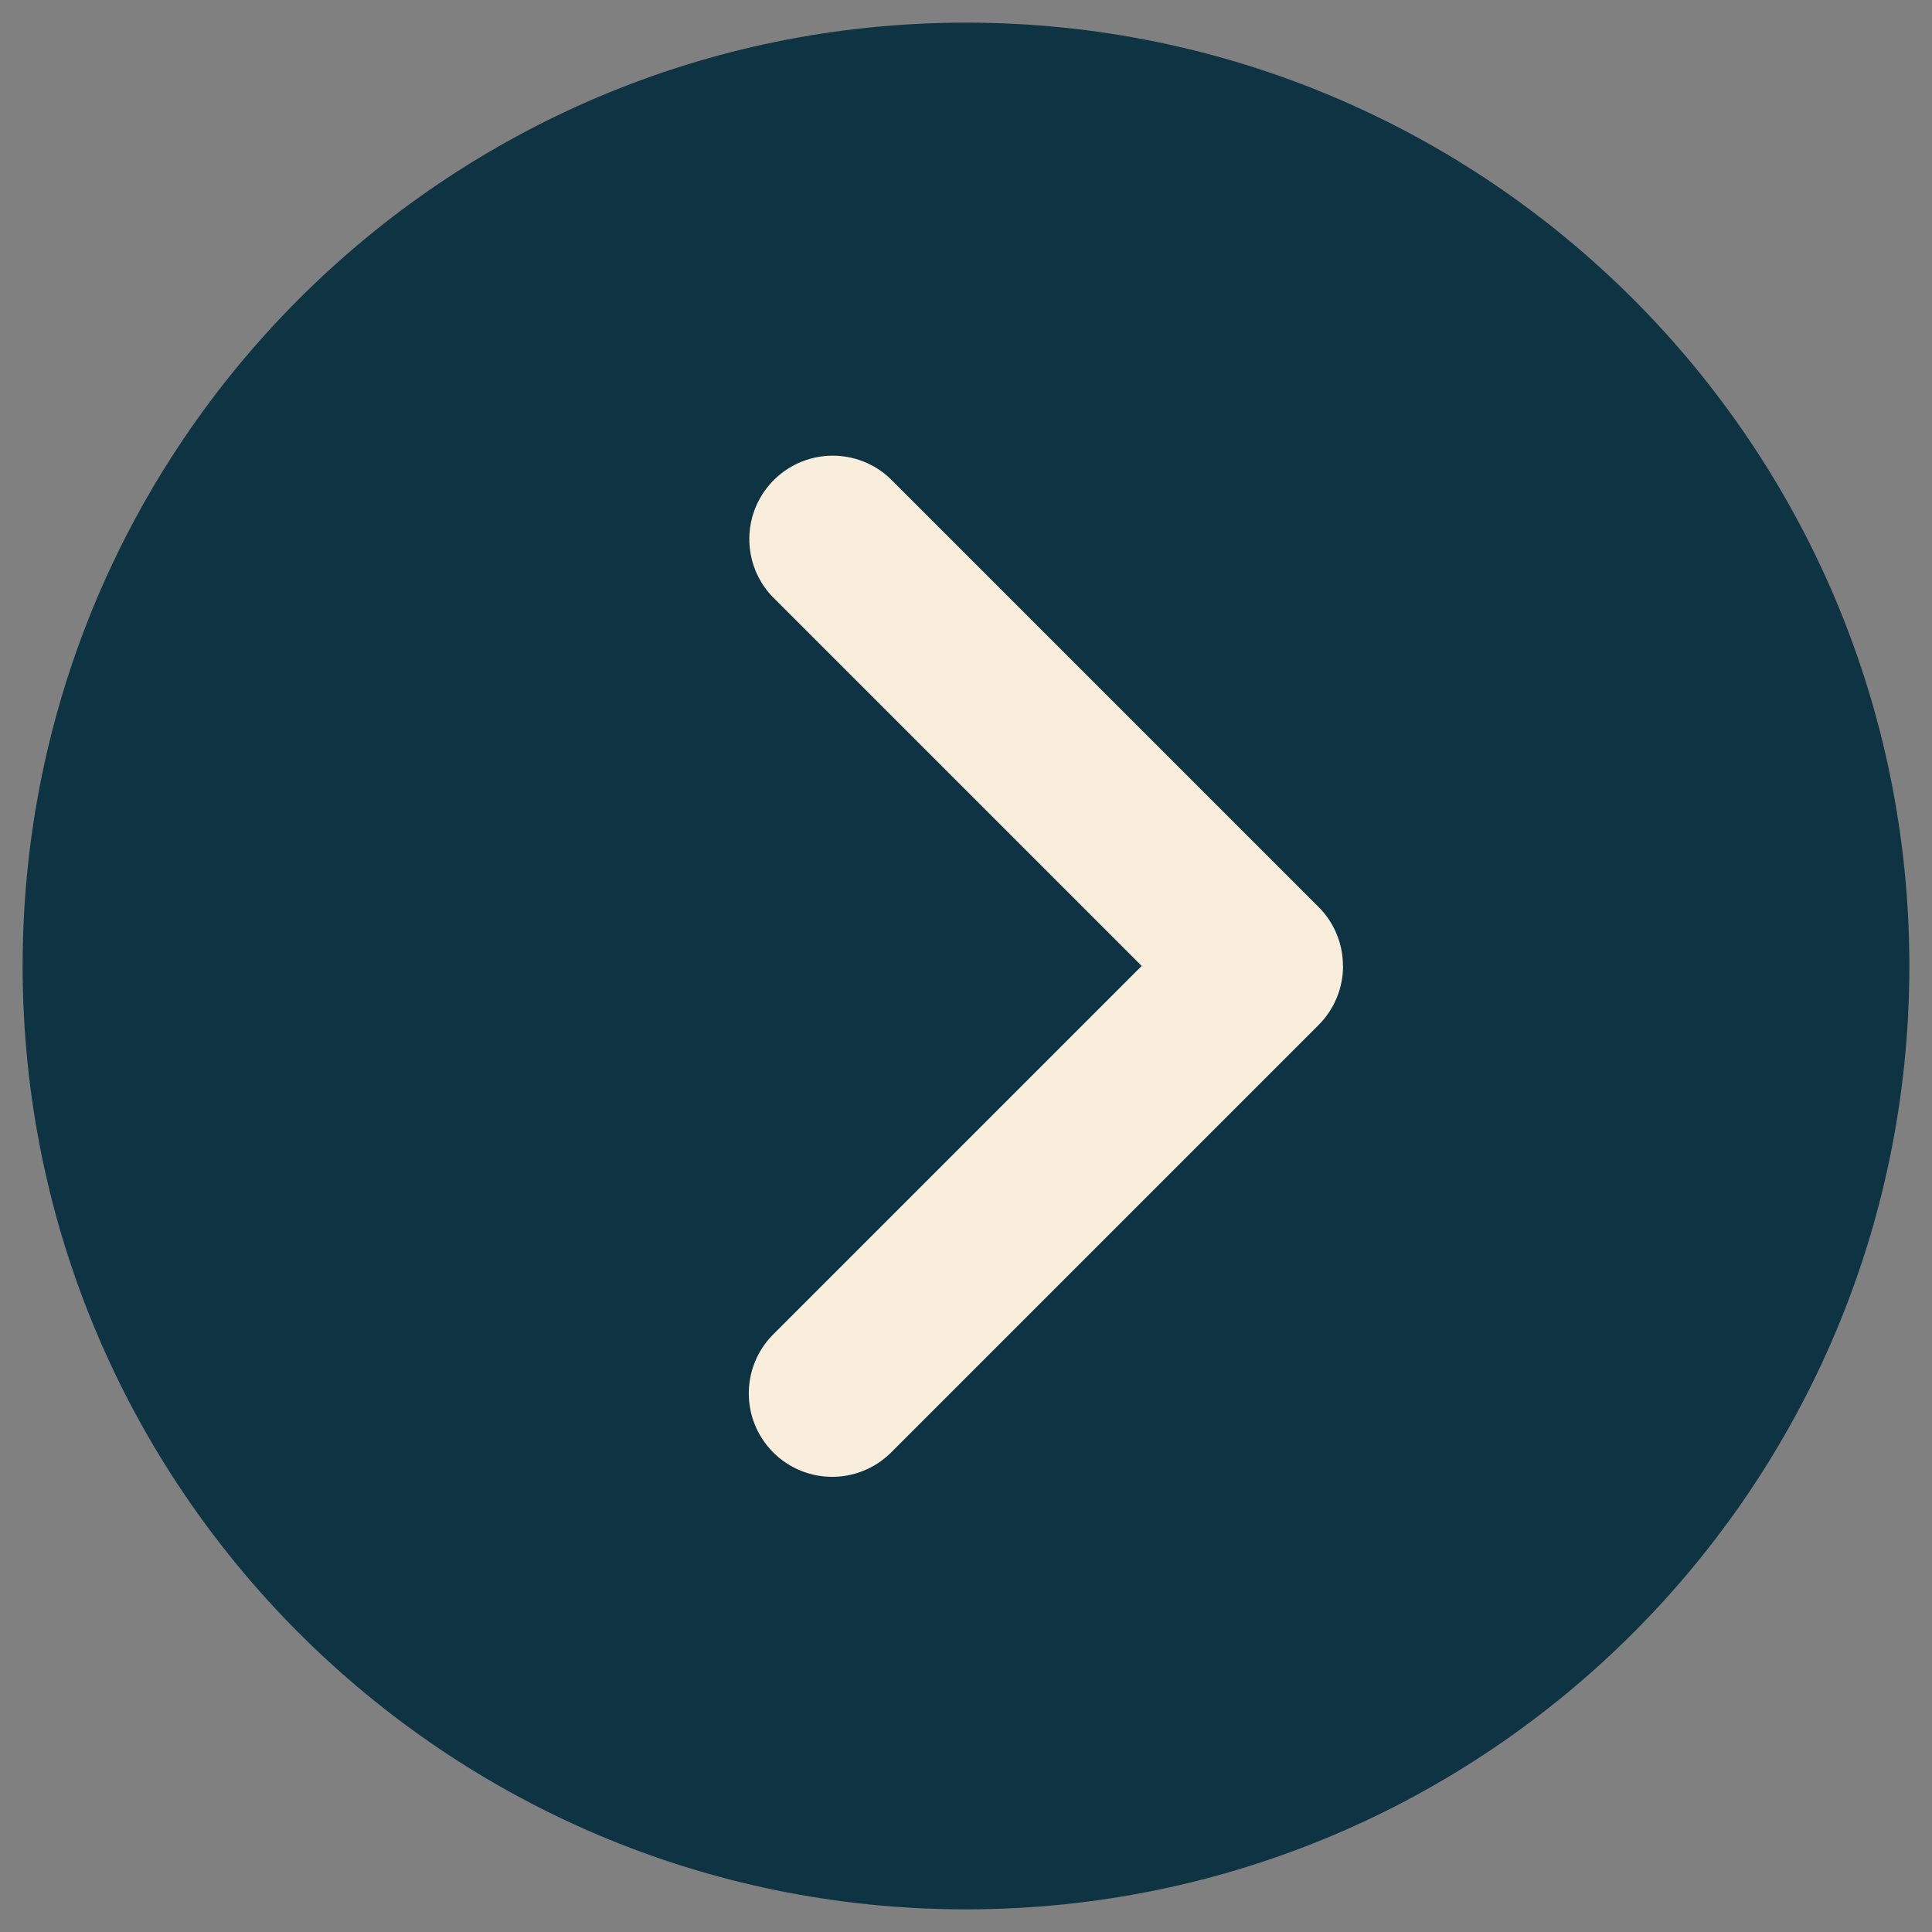
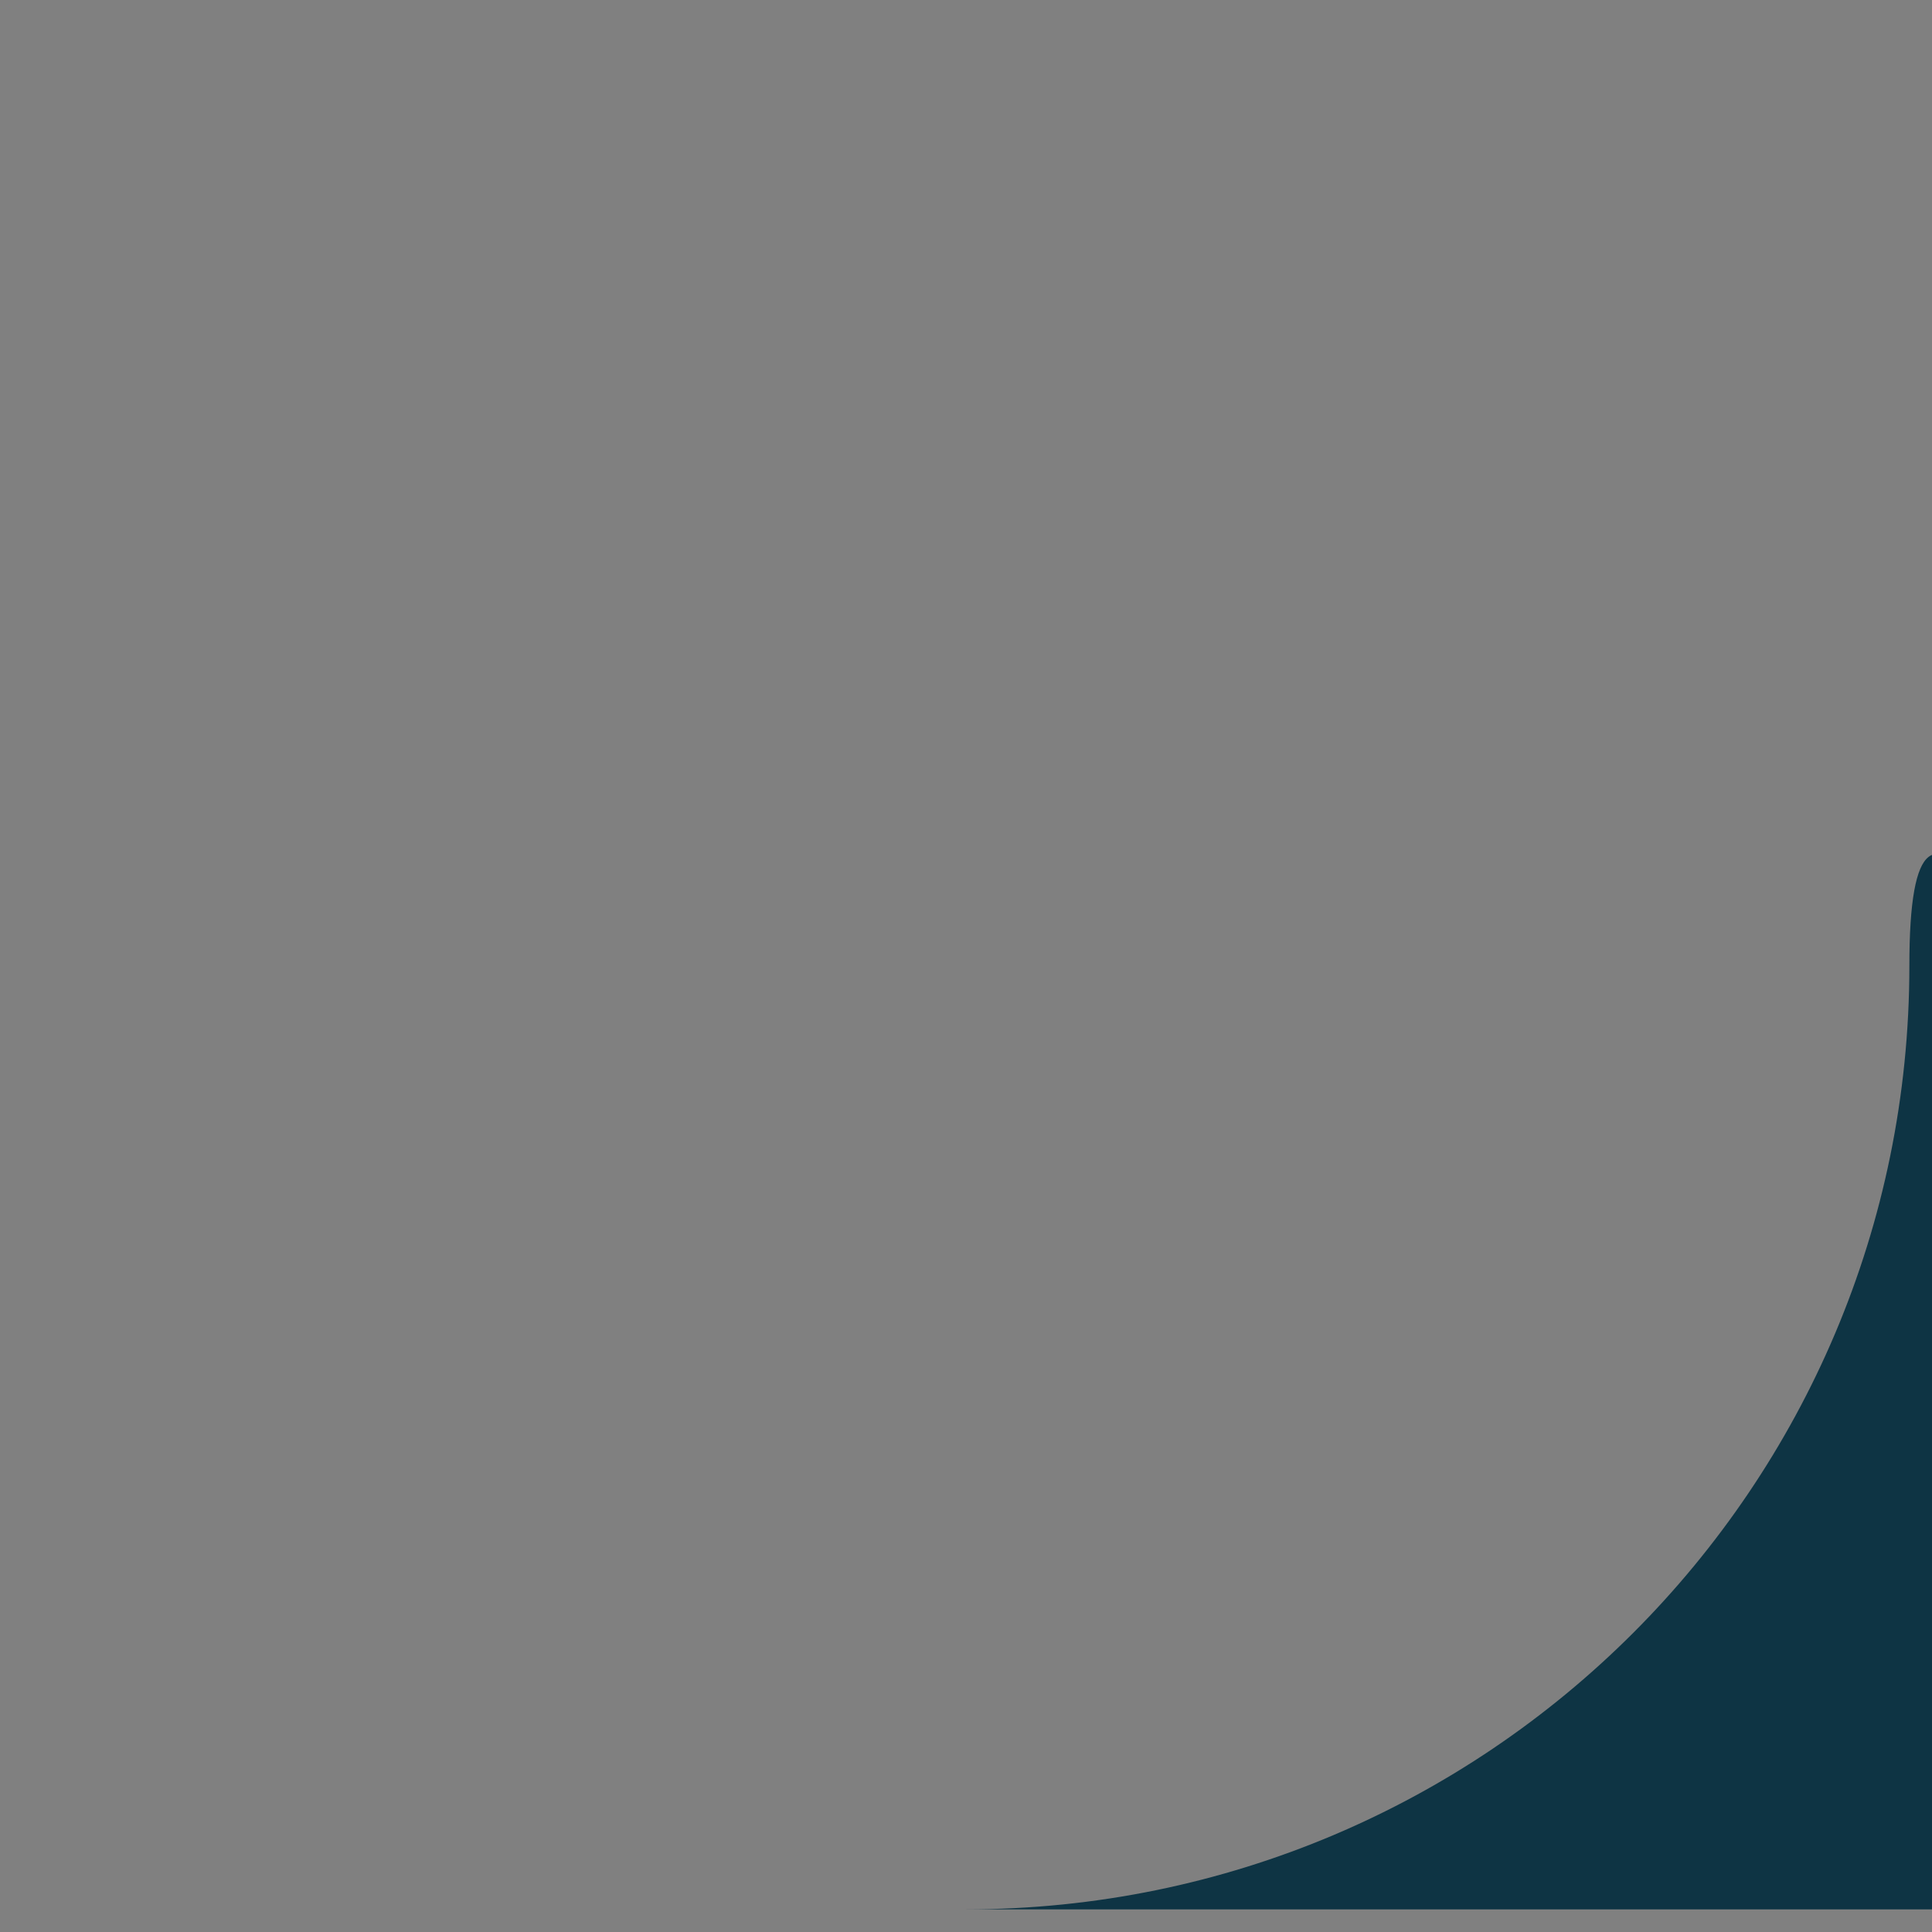
<svg xmlns="http://www.w3.org/2000/svg" id="uuid-2a57a161-eb16-4e4e-9ac9-7e4d1d2bb95b" width="512" height="512" viewBox="0 0 512 512">
  <rect x="0" y="0" width="512" height="512" fill="#808080" stroke="none" />
  <g id="uuid-926669a1-385e-46e0-9285-3b16eb85a6c6">
-     <path id="uuid-39ef50f8-938d-47d7-a8c8-785560ffa306" d="m256,506c138.07,0,250-111.93,250-250S394.07,6,256,6,6,117.93,6,256s111.93,250,250,250" fill="#0e3444" stroke-width="0" />
-     <path id="uuid-bd7ad32c-cf9a-4c3a-83bb-db2727422d89" d="m355.92,256c0,5.87-2.33,11.49-6.48,15.63l-113.33,113.33c-8.67,8.6-22.66,8.55-31.26-.12-8.55-8.62-8.55-22.53,0-31.15l97.7-97.7-97.73-97.73c-8.5-8.76-8.29-22.76.47-31.26,8.58-8.32,22.21-8.32,30.79,0l113.33,113.33c4.16,4.14,6.49,9.77,6.48,15.63" fill="#f8eedb" stroke-width="0" />
+     <path id="uuid-39ef50f8-938d-47d7-a8c8-785560ffa306" d="m256,506c138.07,0,250-111.93,250-250s111.93,250,250,250" fill="#0e3444" stroke-width="0" />
  </g>
</svg>